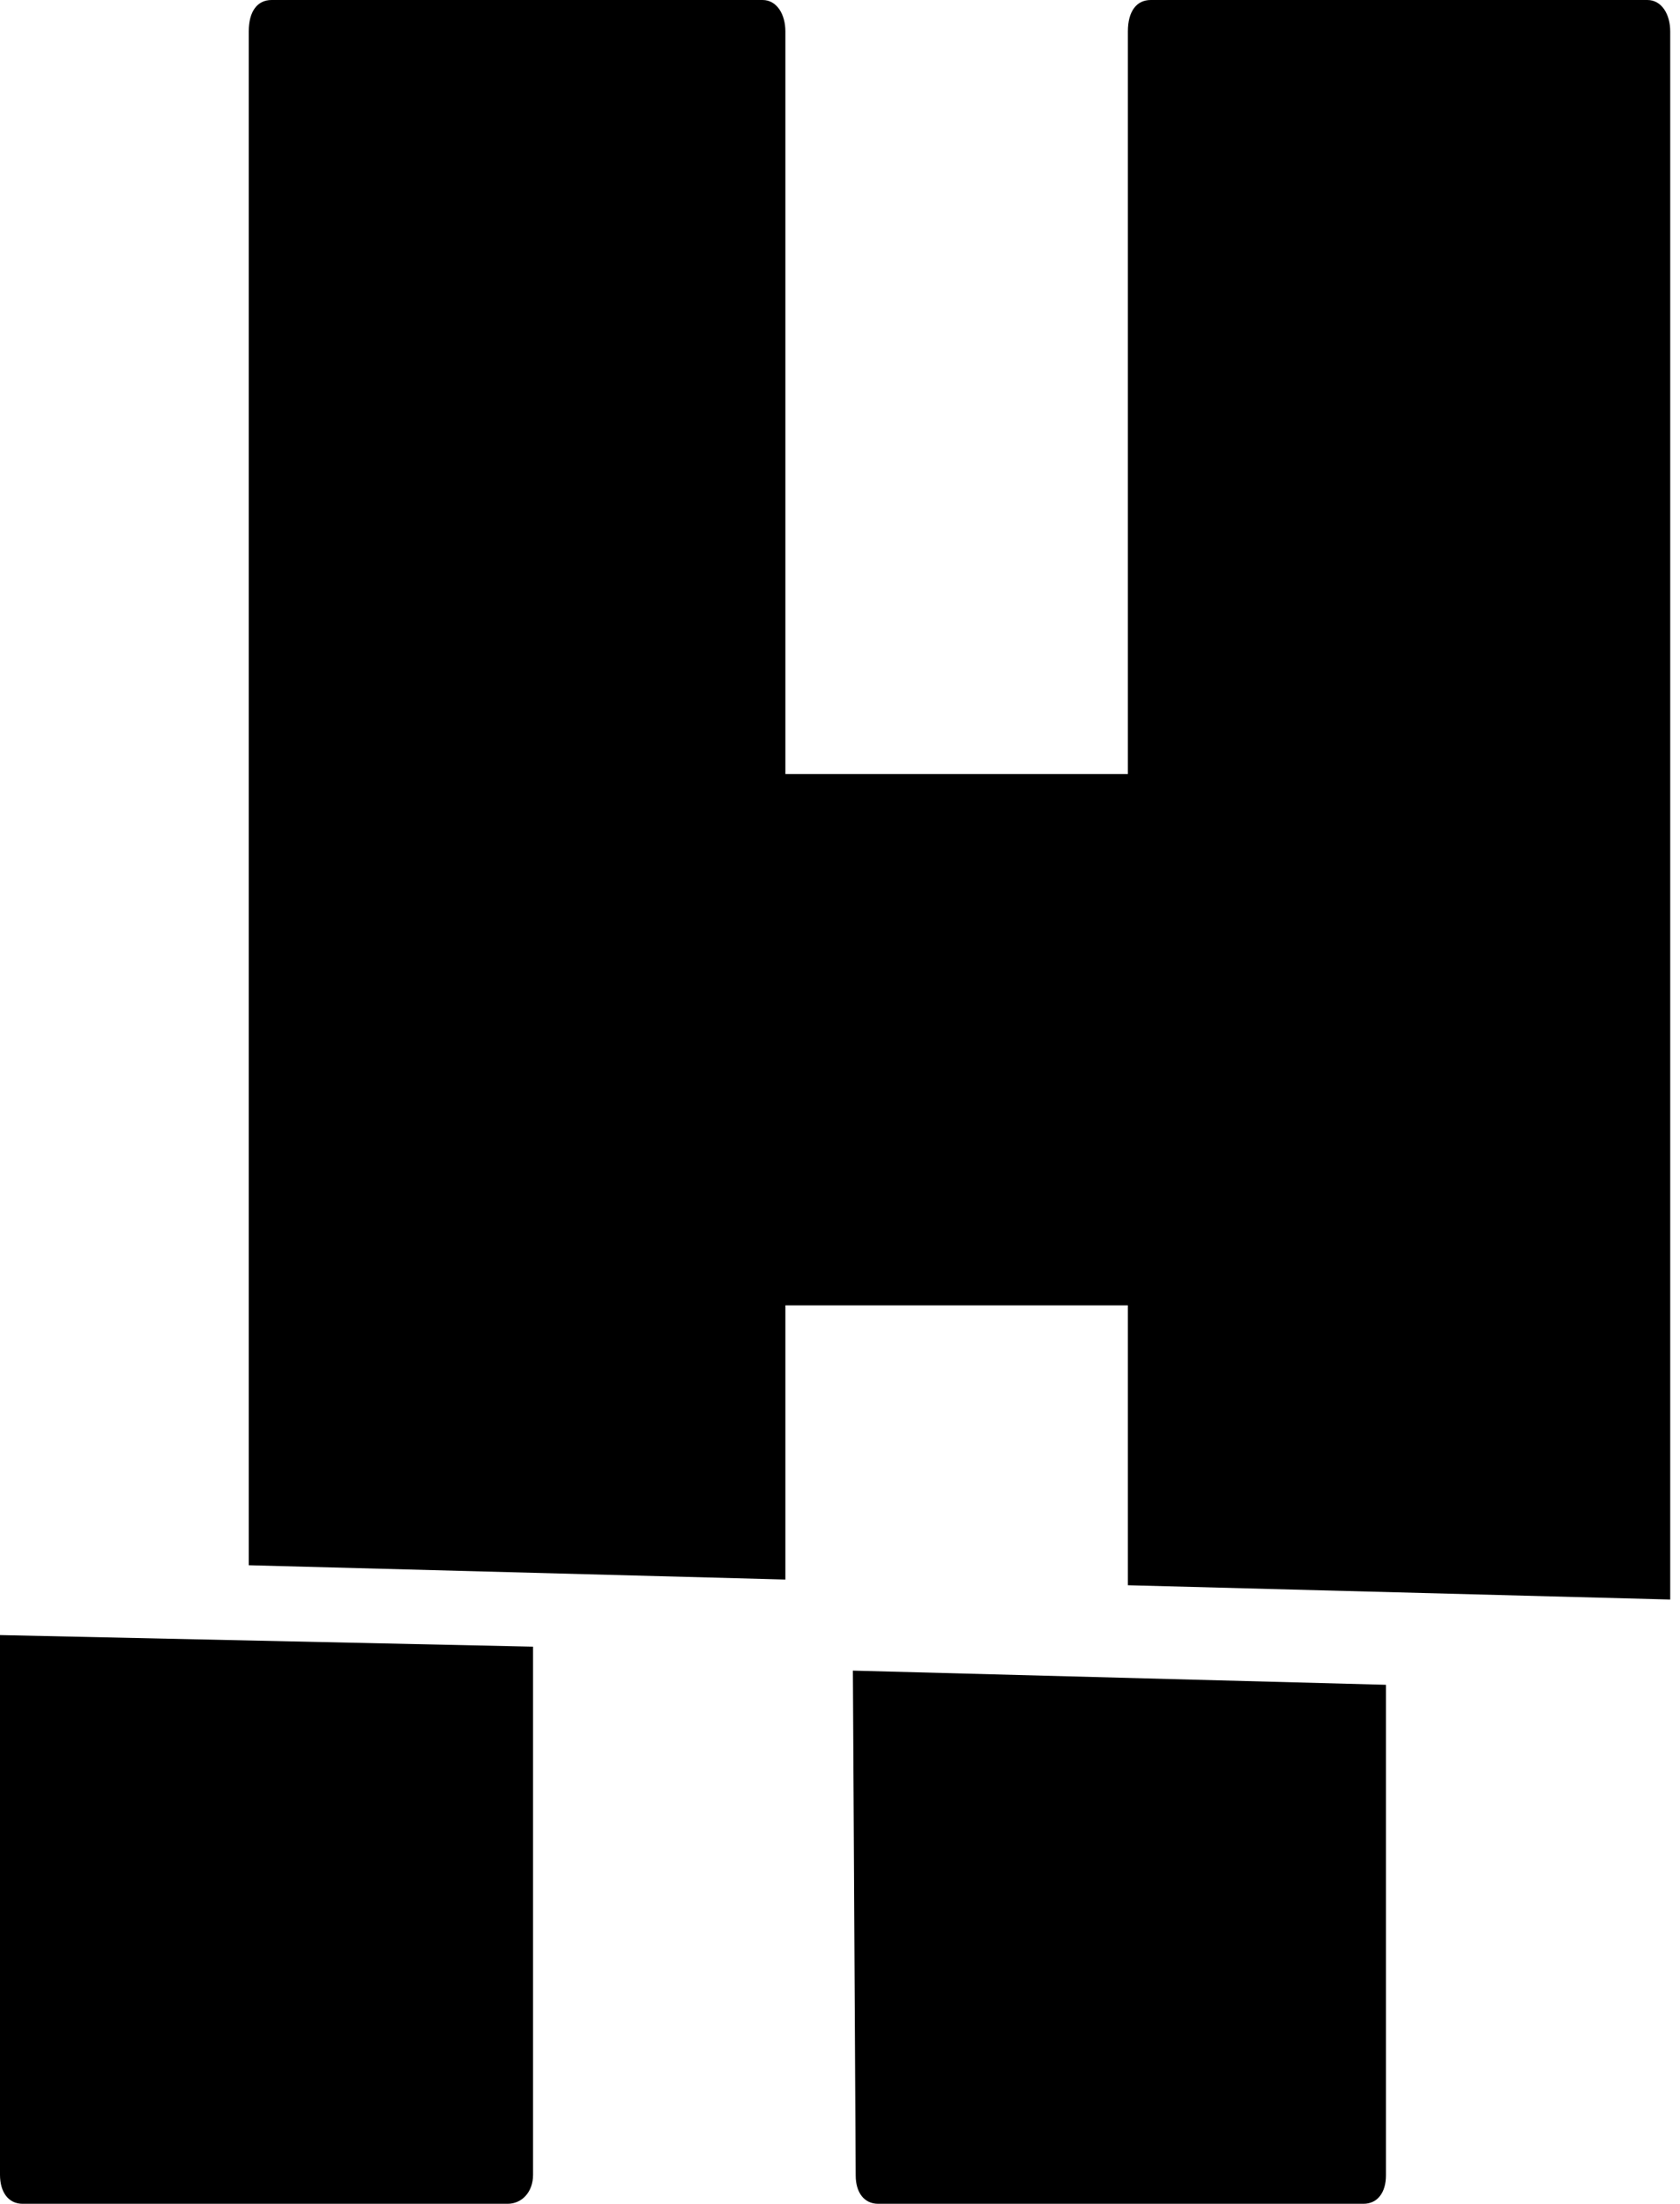
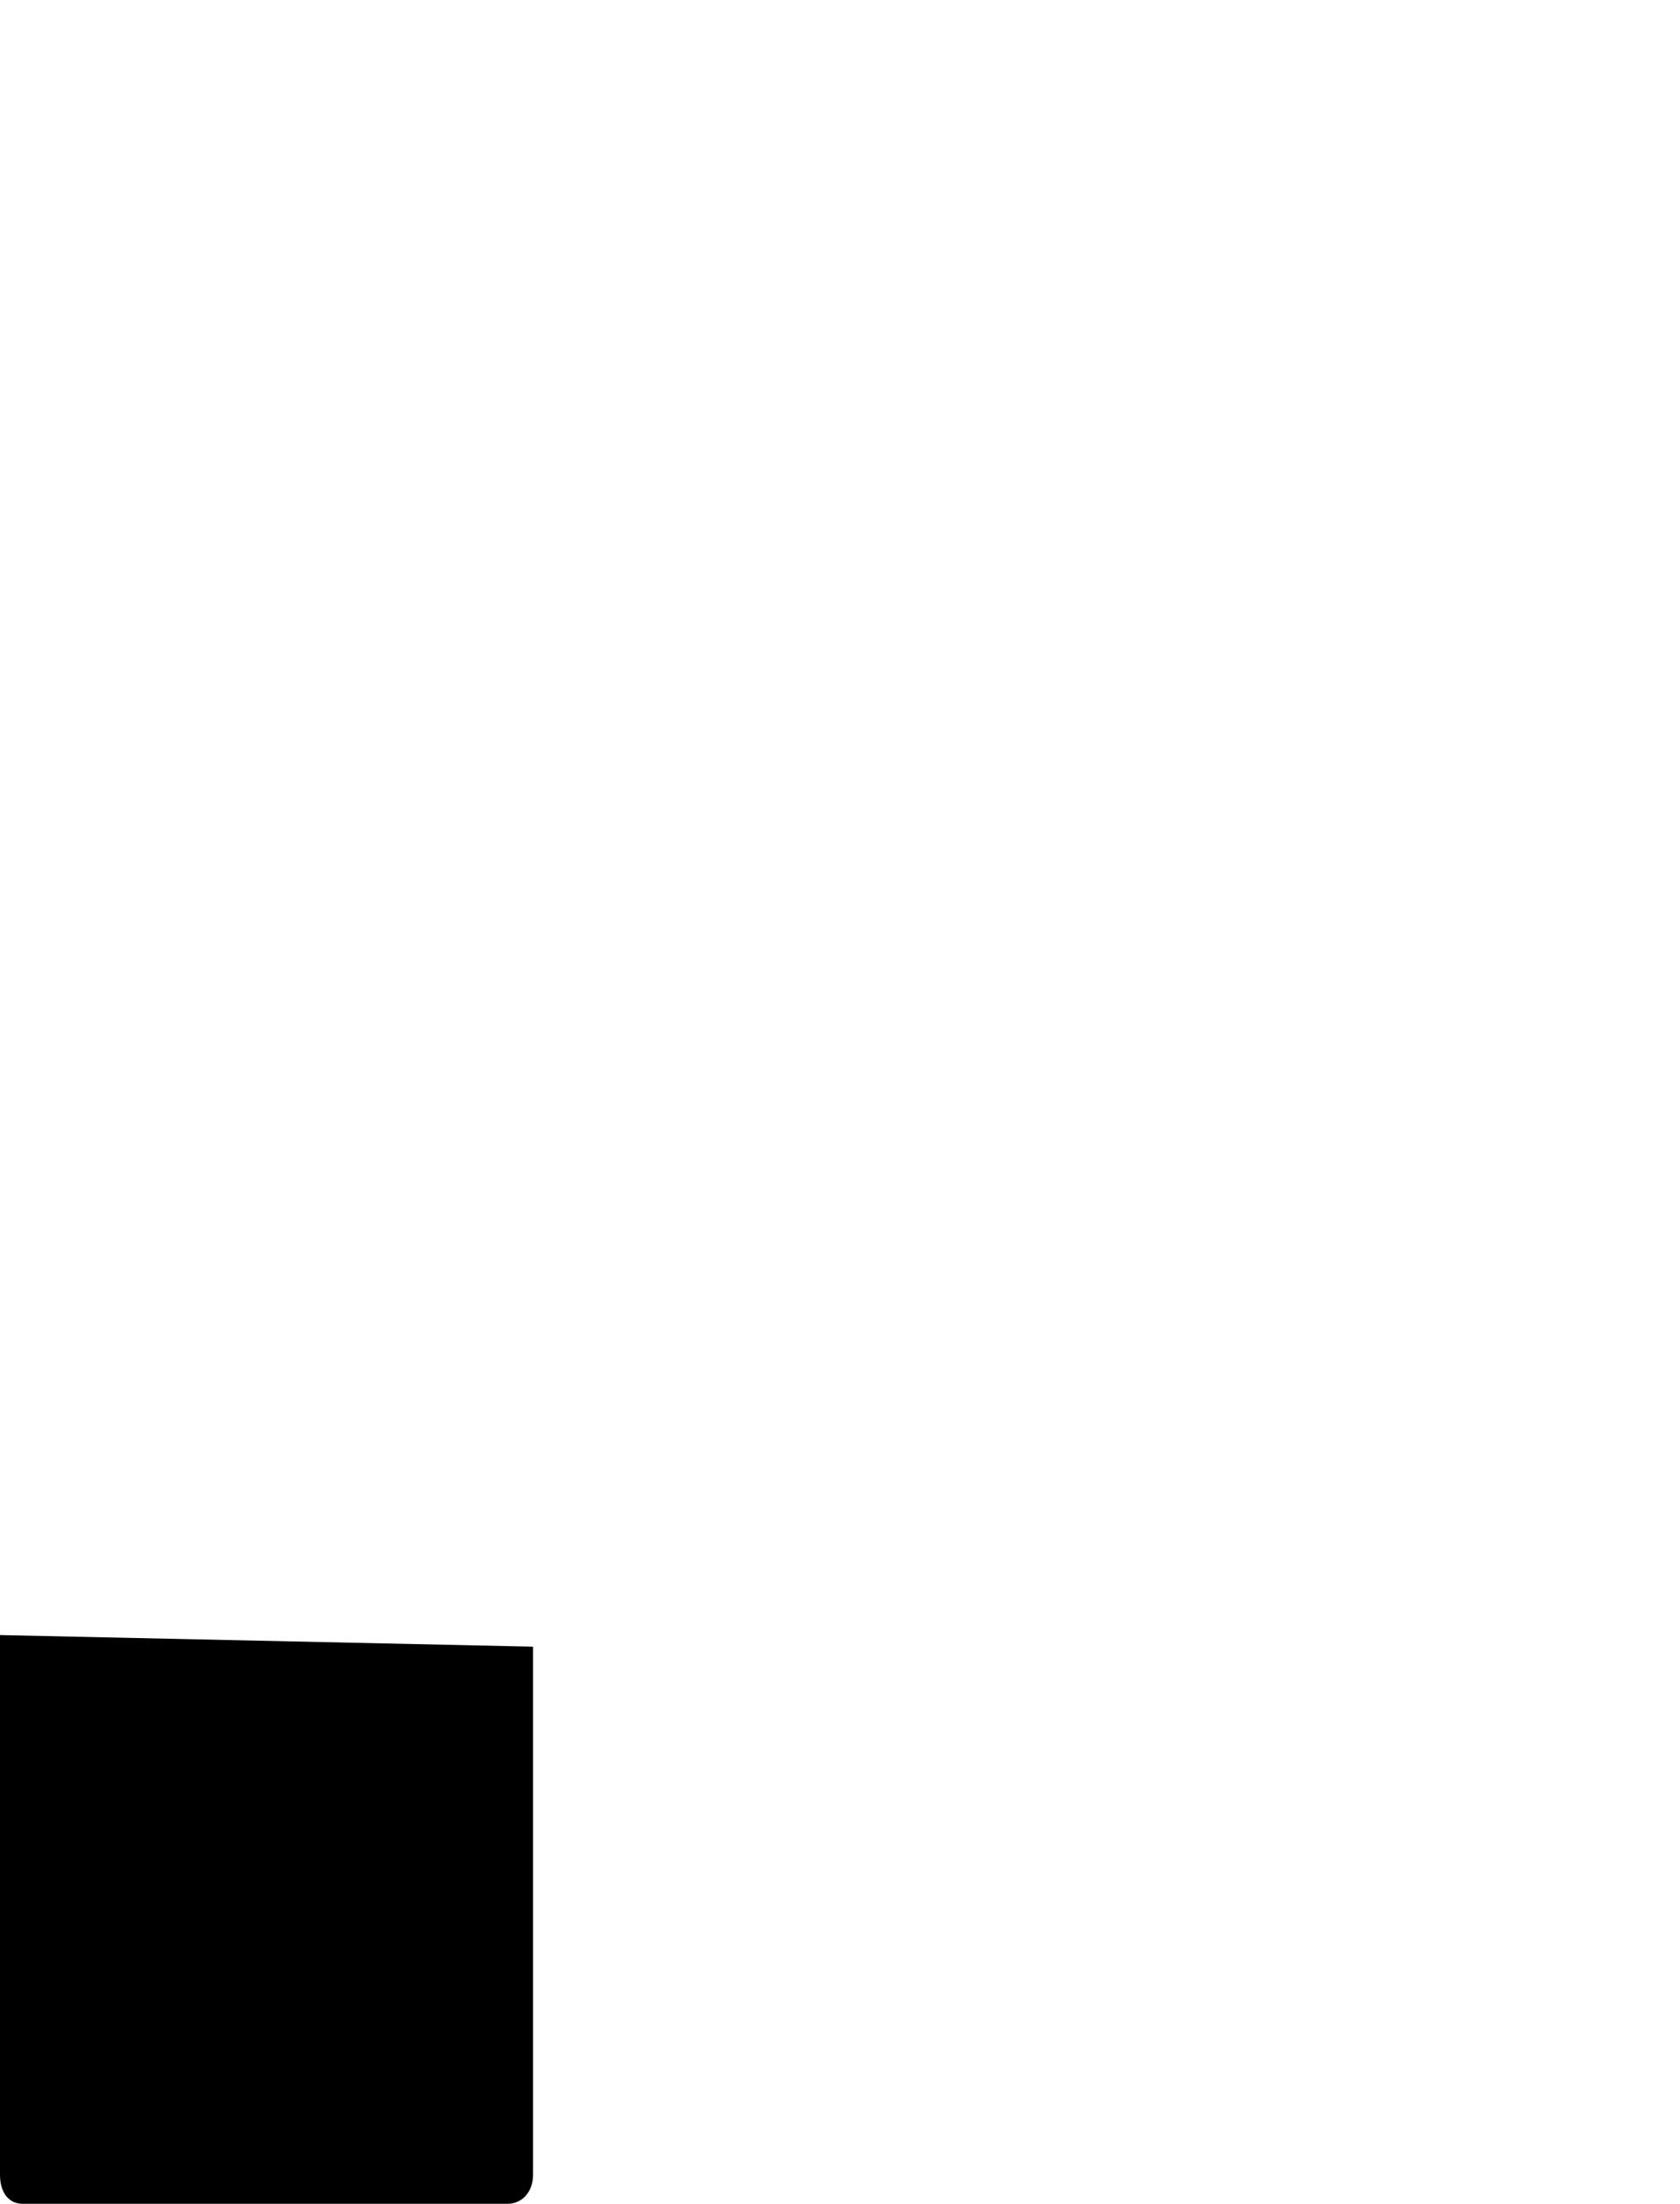
<svg xmlns="http://www.w3.org/2000/svg" width="61" height="80" viewBox="0 0 61 80" fill="none">
-   <path d="M28.517 47.385H40.953V57.546L60.645 58.065V1.141C60.645 0.518 60.334 0 59.816 0H41.783C41.264 0 40.953 0.415 40.953 1.141V28.099H28.517V1.141C28.517 0.518 28.206 0 27.688 0H9.861C9.343 0 9.032 0.415 9.032 1.141V56.82L28.517 57.339V47.385Z" fill="black" />
-   <path d="M31.07 78.971C31.07 79.588 31.375 80 31.885 80H49.508C50.017 80 50.323 79.588 50.323 78.971V61.16L30.968 60.645L31.07 78.971Z" fill="black" />
  <path d="M0.819 80H18.433C18.945 80 19.355 79.579 19.355 78.947V59.776L0 59.355V78.947C0 79.579 0.307 80 0.819 80Z" fill="black" />
</svg>